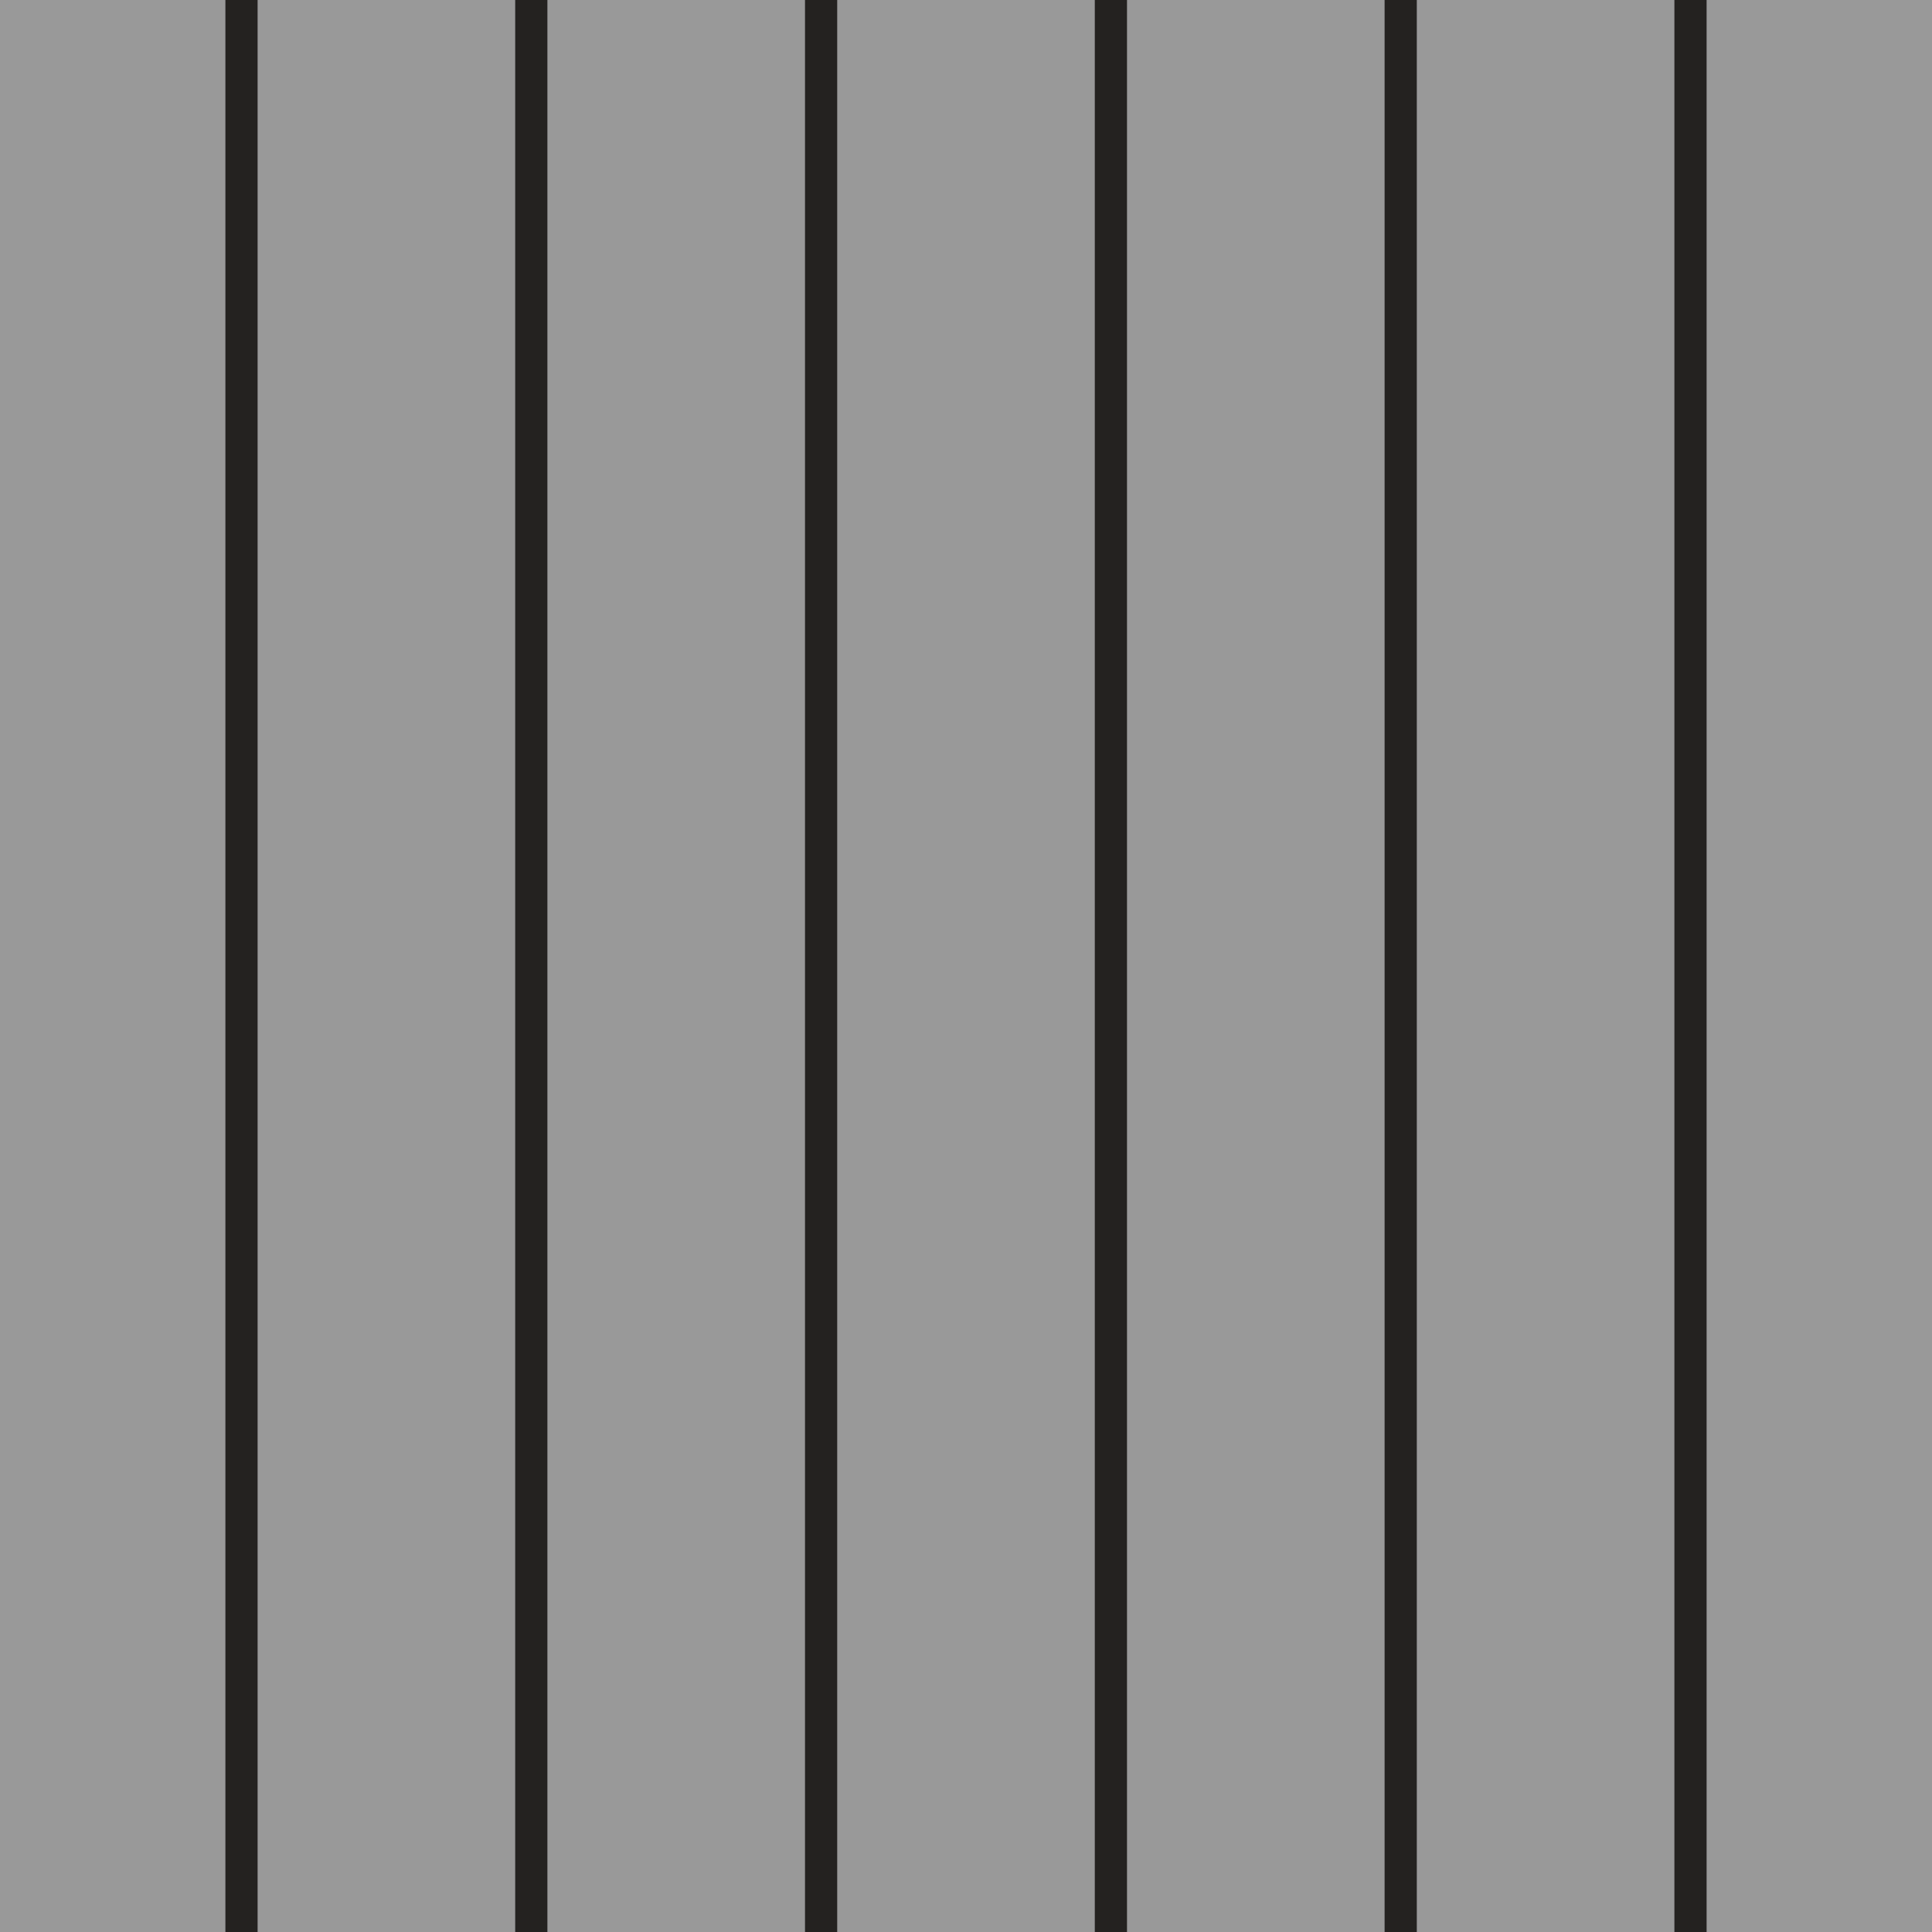
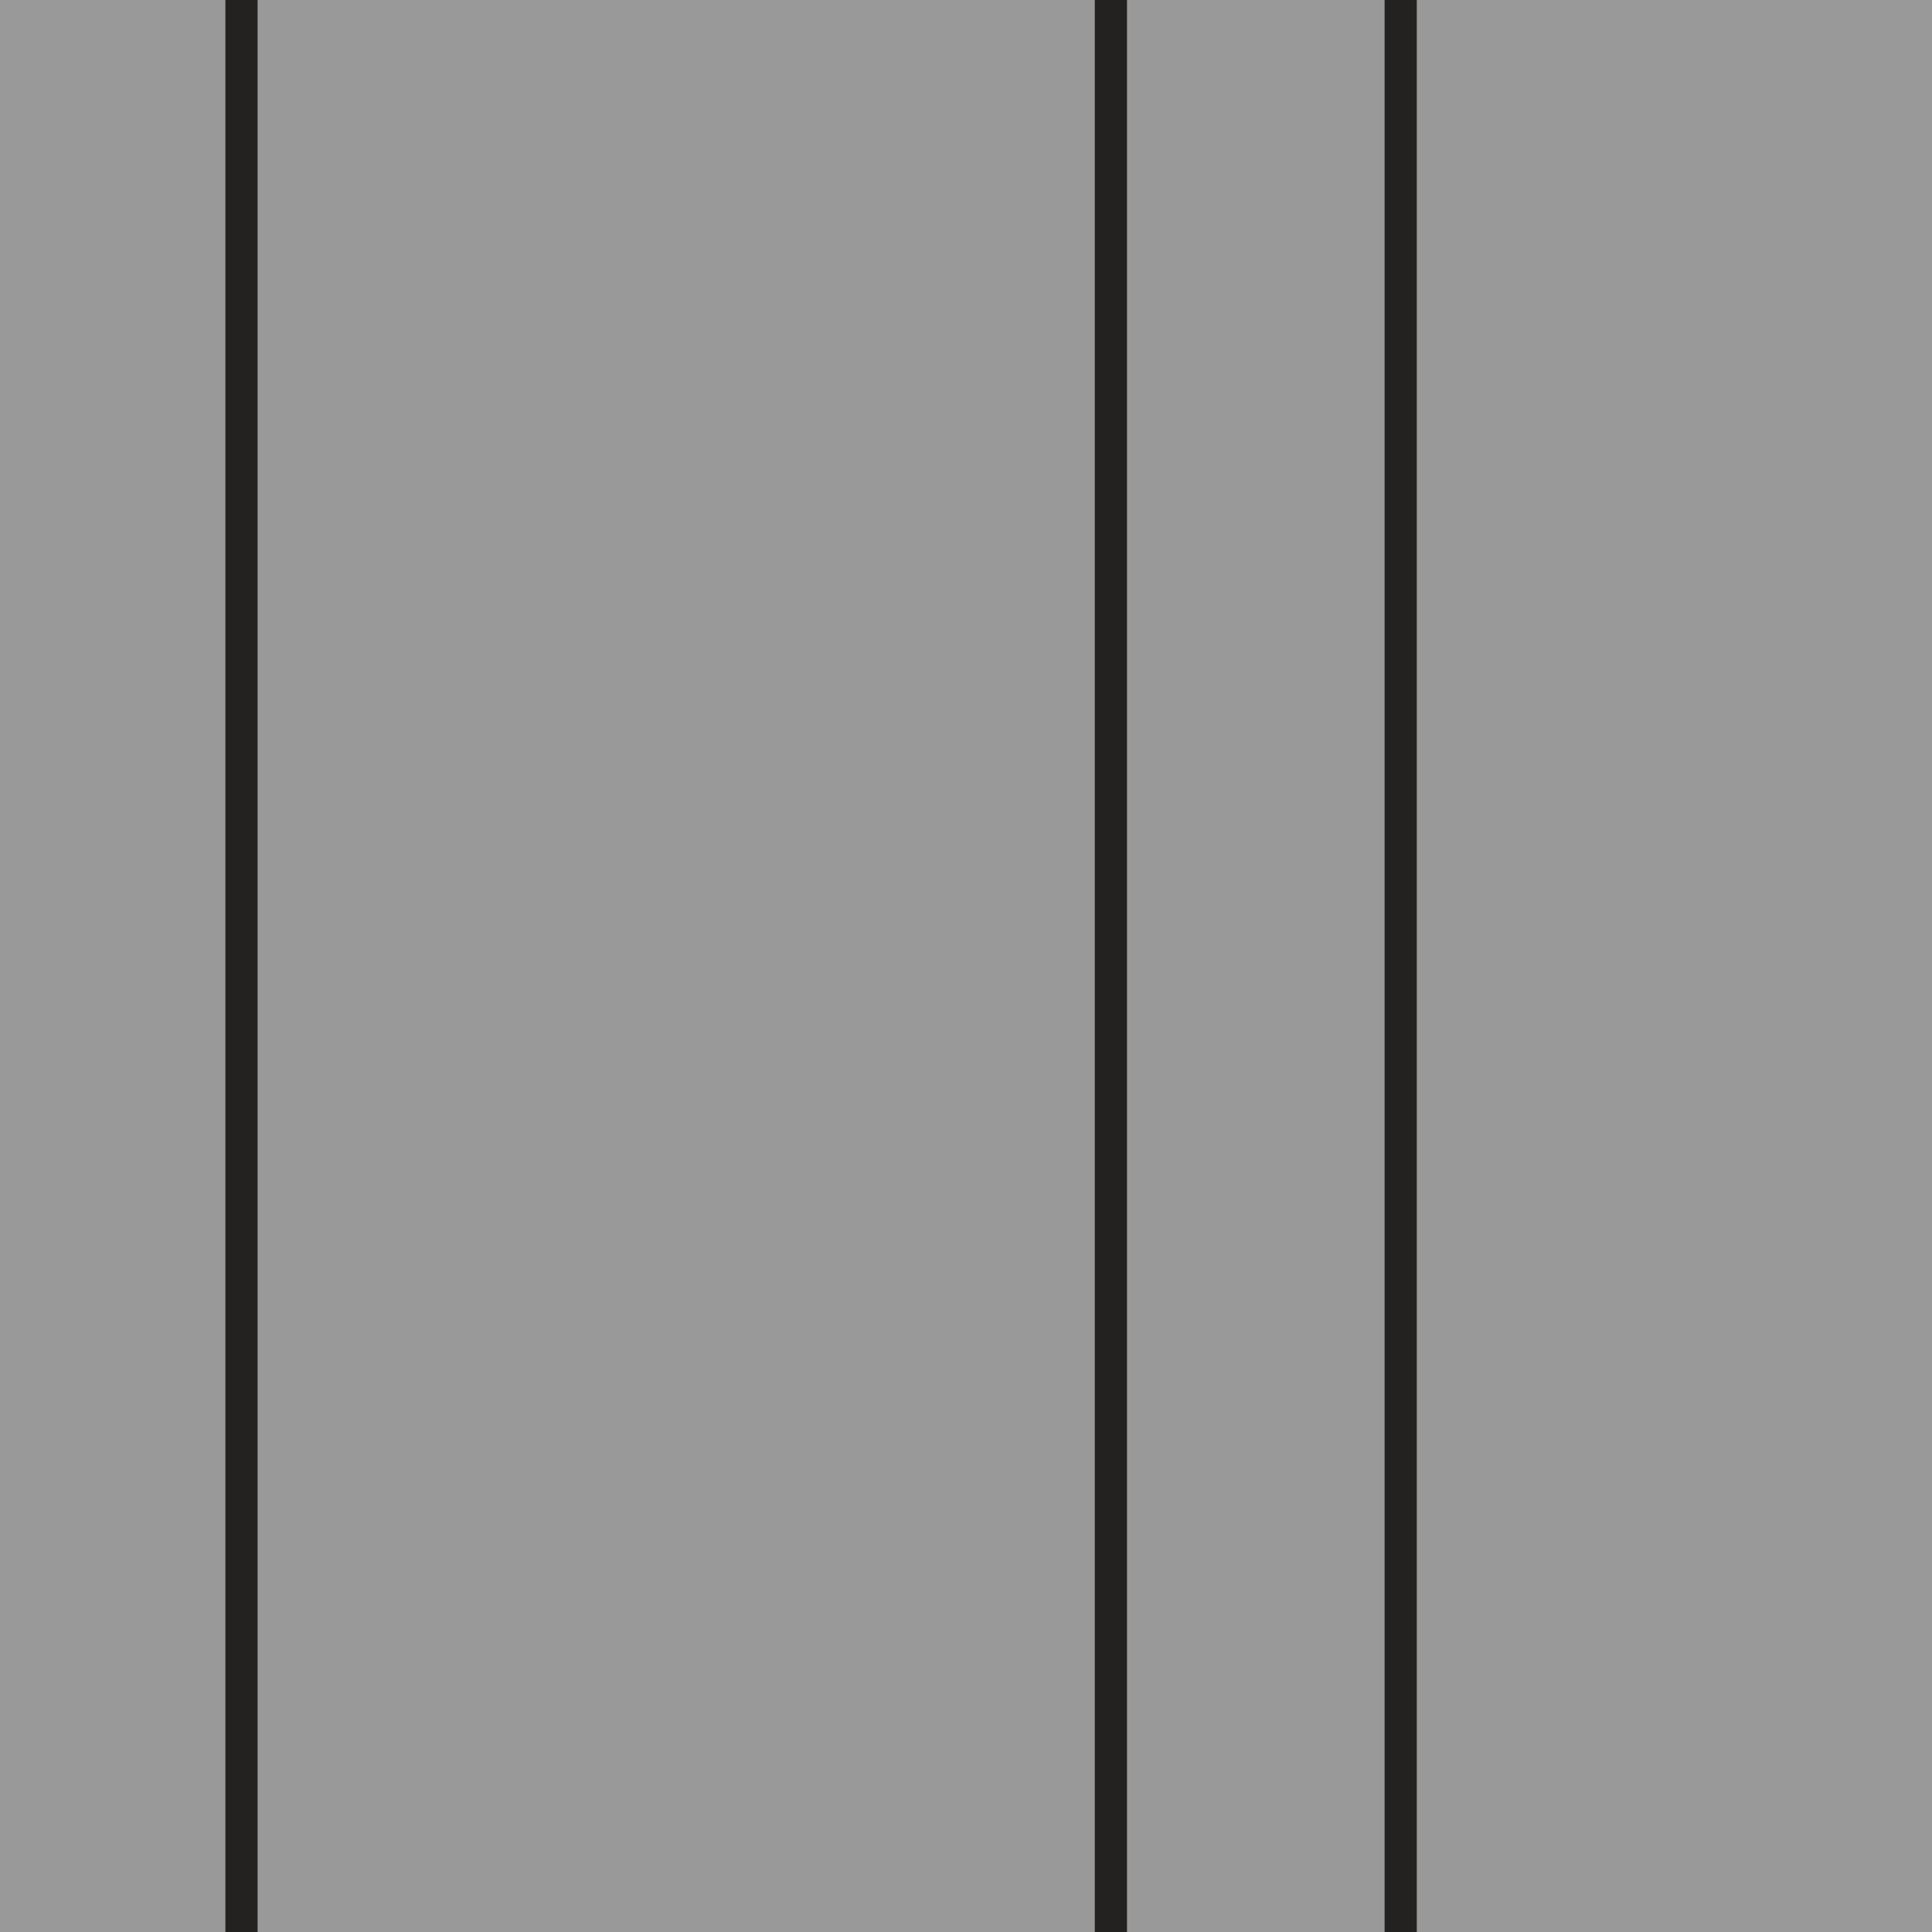
<svg xmlns="http://www.w3.org/2000/svg" width="45" height="45" viewBox="0 0 45 45" fill="none">
  <path d="M45 45H0V0H45V45Z" fill="#999999" />
  <path d="M6 45H5.25V0H6V45Z" fill="#242220" />
-   <path d="M12.75 45H12V0H12.75V45Z" fill="#242220" />
-   <path d="M19.5 45H18.75V0H19.5V45Z" fill="#242220" />
  <path d="M26.25 45H25.5V0H26.25V45Z" fill="#242220" />
  <path d="M33 45H32.25V0H33V45Z" fill="#242220" />
-   <path d="M39.75 45H39V0H39.75V45Z" fill="#242220" />
</svg>